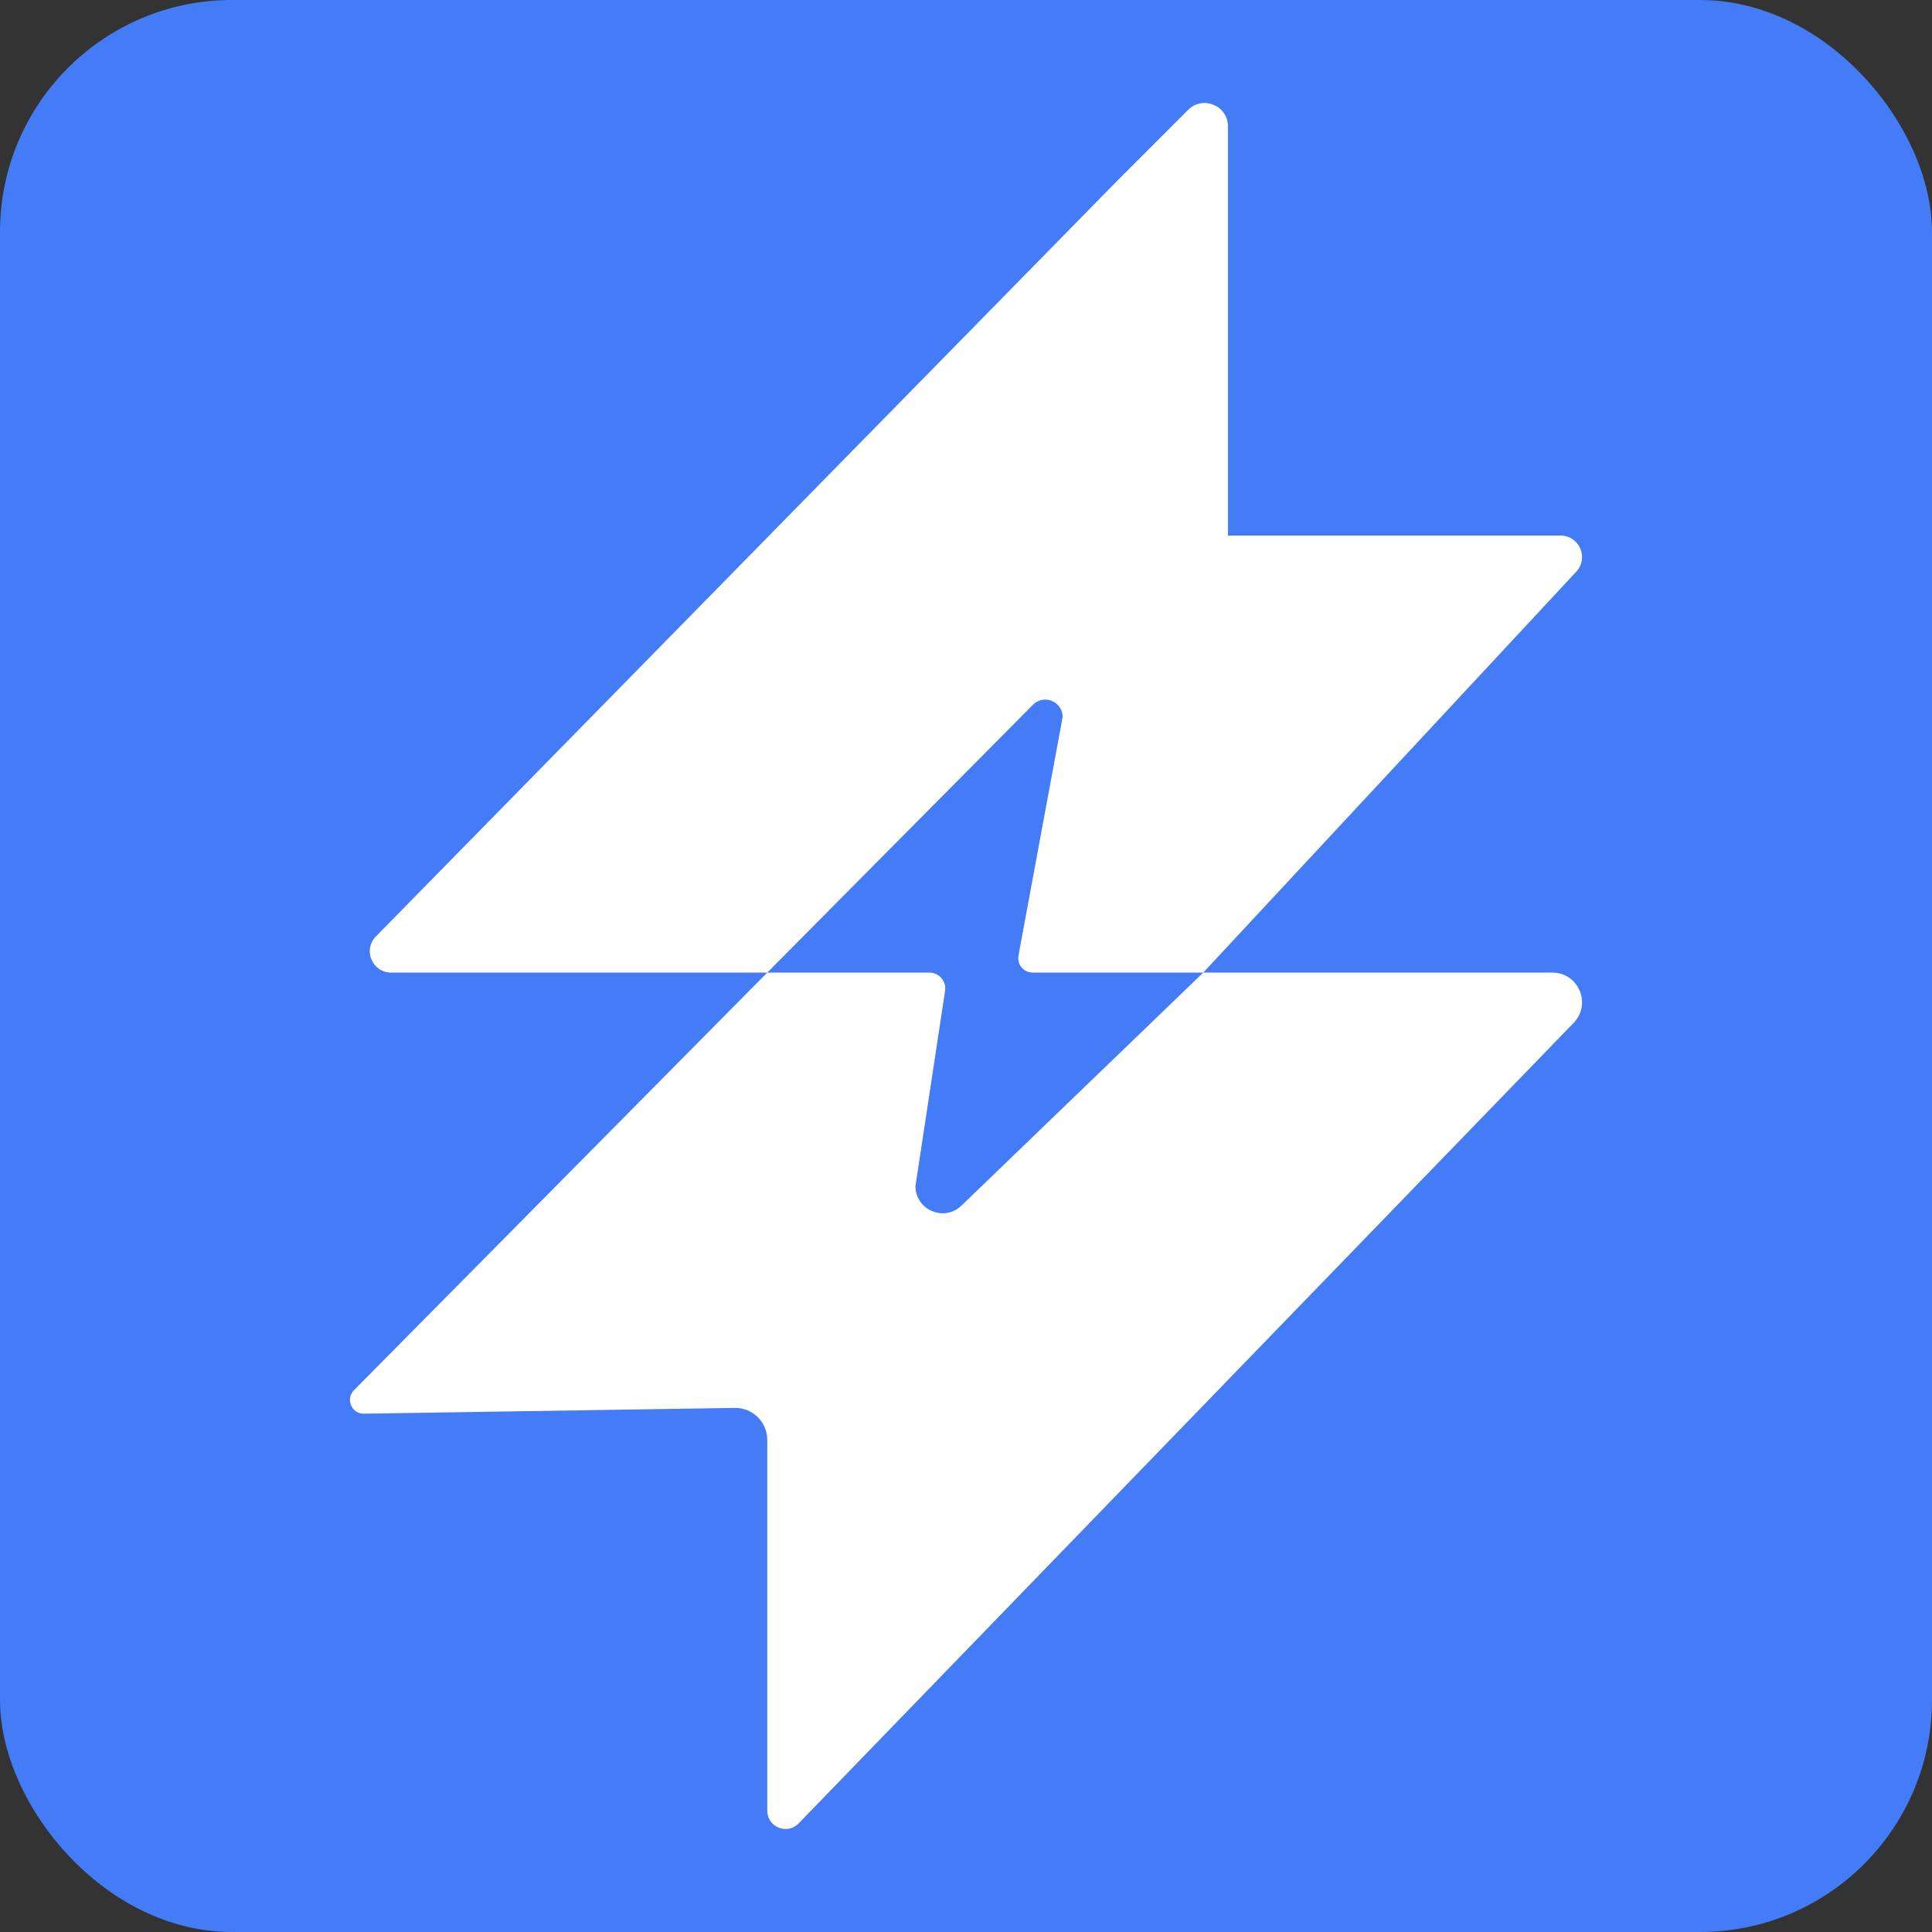
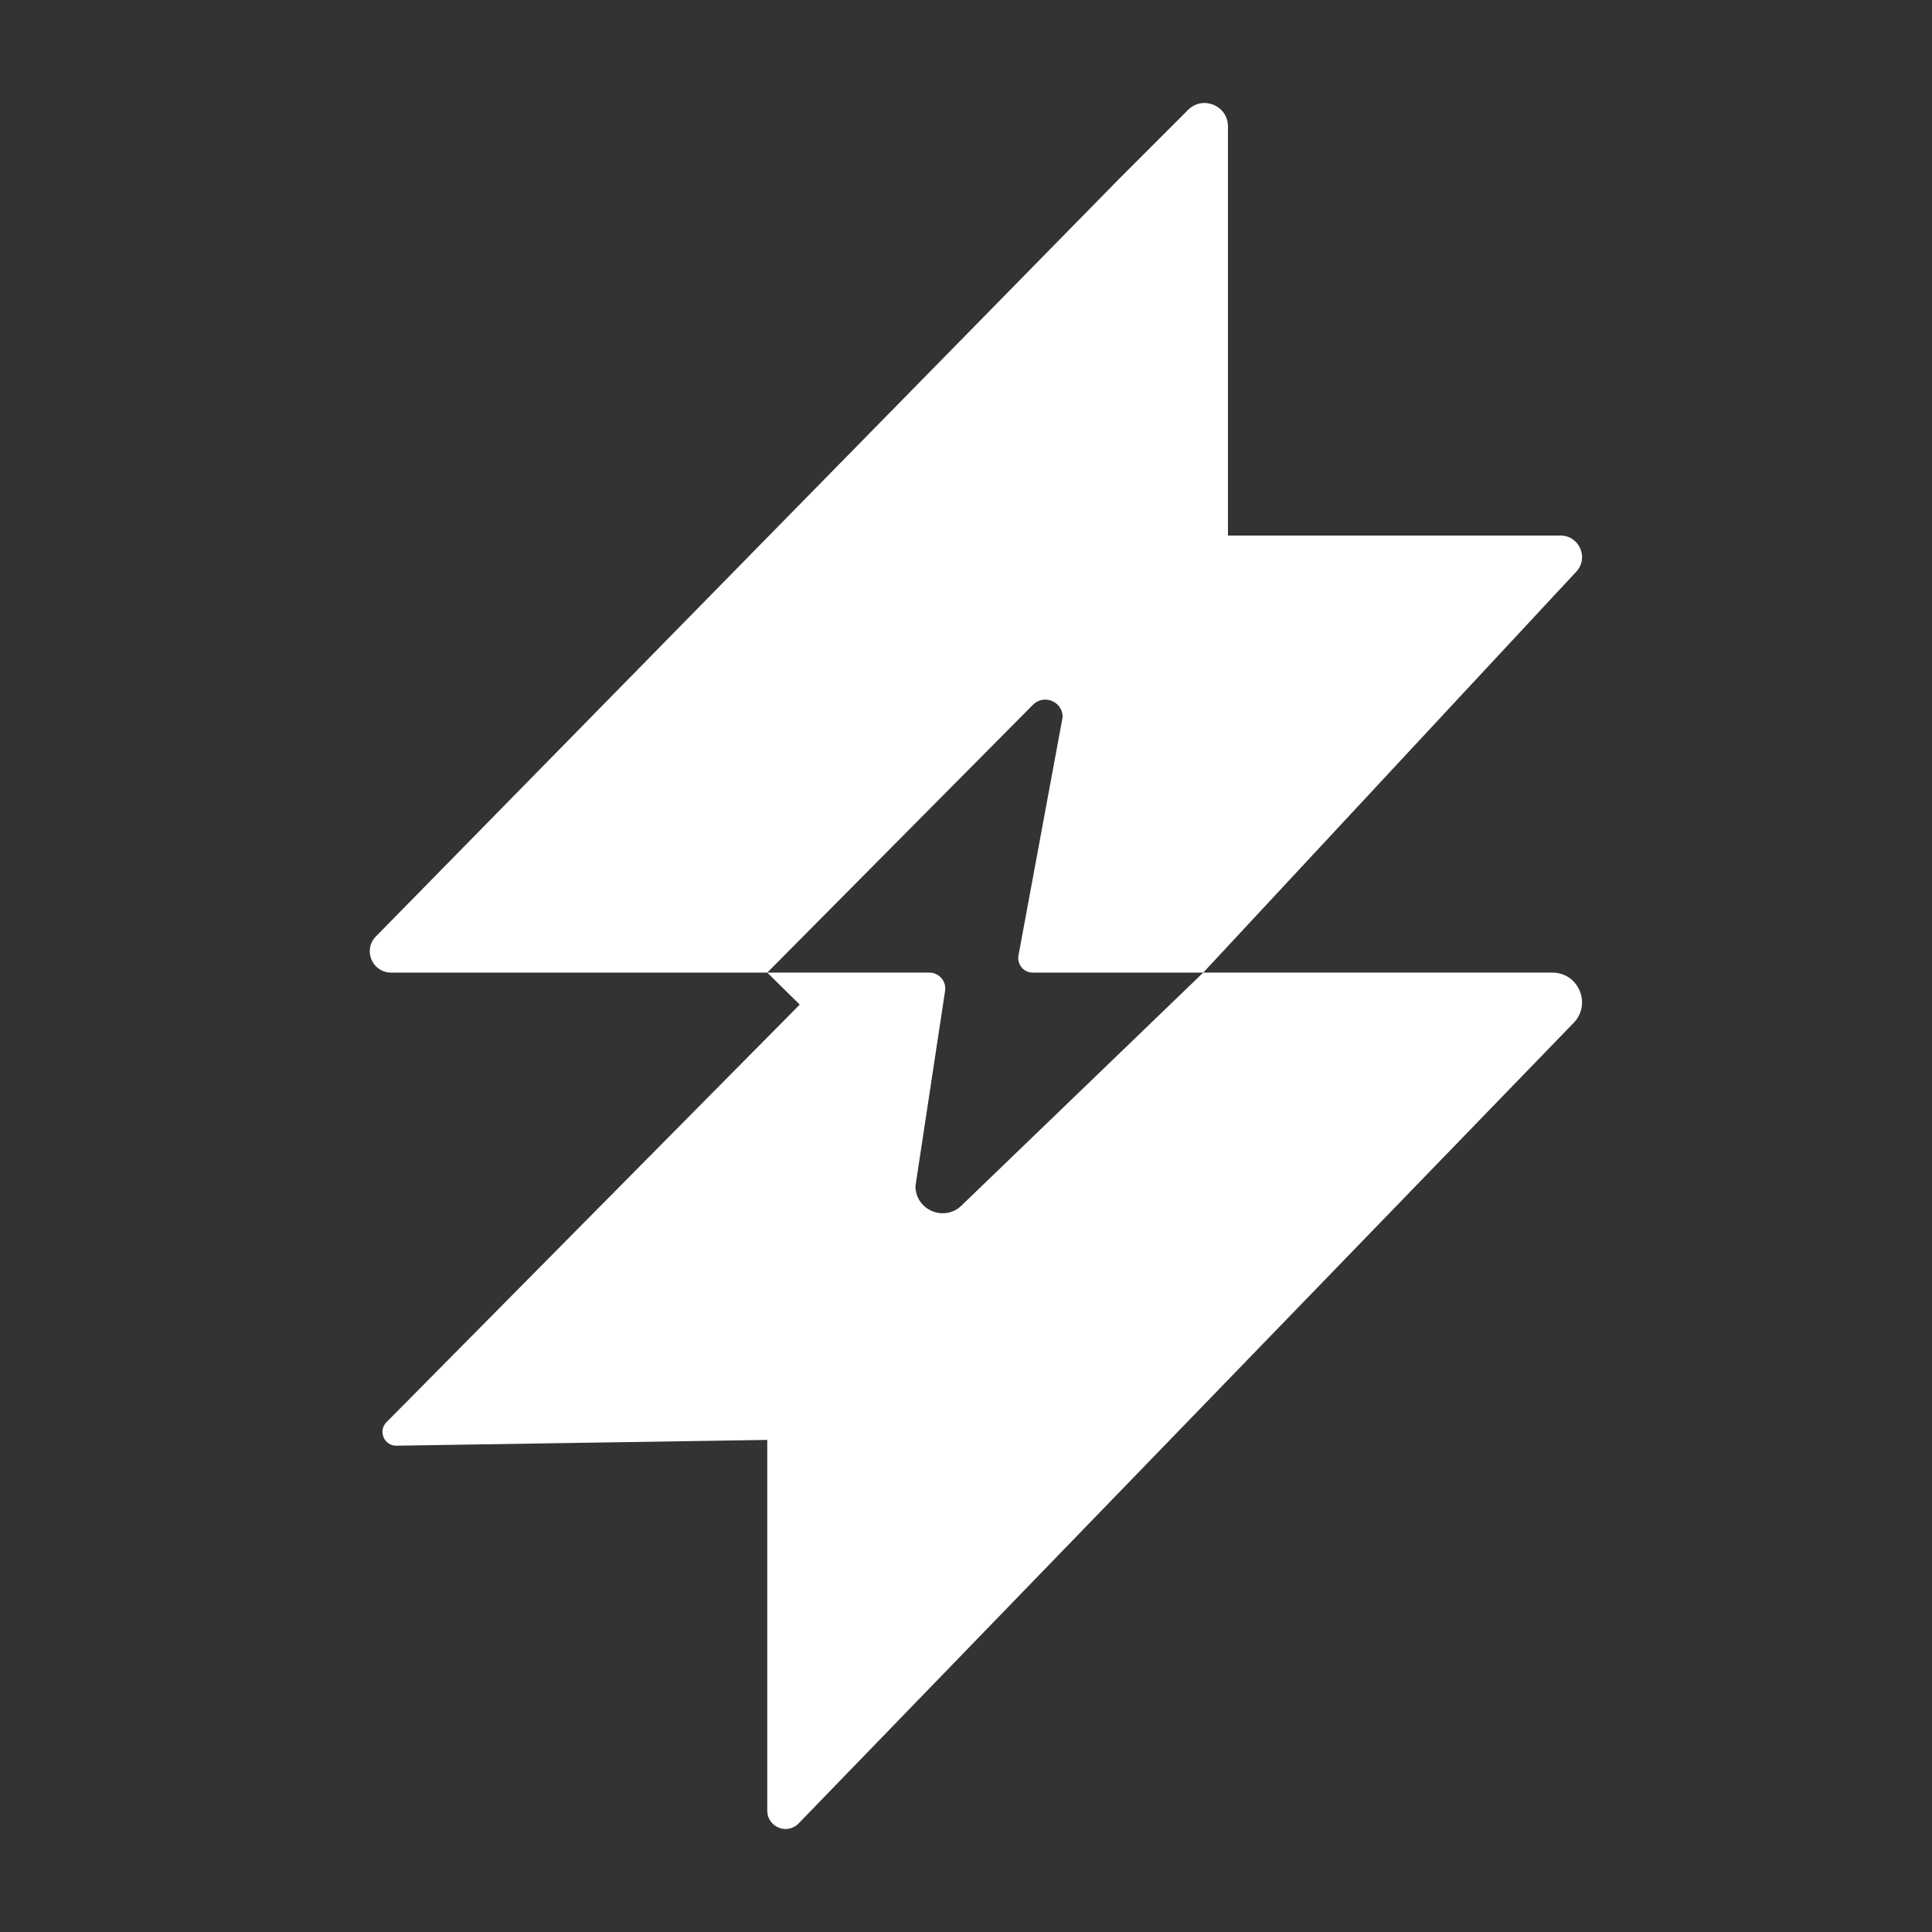
<svg xmlns="http://www.w3.org/2000/svg" id="Ebene_2" data-name="Ebene 2" viewBox="0 0 770.22 770.22">
  <rect x="0" y="0" width="770.22" height="770.22" fill="#333333" stroke="none" />
  <defs>
    <style>
      .cls-1 {
        fill: #fff;
      }

      .cls-2 {
        fill: #437cf6;
      }
    </style>
  </defs>
  <g id="v1">
    <g>
-       <rect class="cls-2" width="770.22" height="770.22" rx="92.46" ry="92.46" />
      <path class="cls-1" d="M446.36,71.09l27.28-27.28c5.87-5.87,15.9-1.71,15.9,6.58v163.11s132.58,0,132.58,0c7.49,0,11.38,8.93,6.28,14.41l-148.7,159.82h-68.02c-3.59,0-6.3-3.26-5.65-6.79l17.61-95.09c0-6.11-7.33-9.23-11.73-4.99l-106.03,106.88h-149.96c-7.28,0-11.19-8.56-6.41-14.06L446.36,71.09Z" />
-       <path class="cls-1" d="M305.87,387.74h64.64c3.87,0,6.84,3.45,6.26,7.28l-11.81,77.82c0,9.42,11.19,14.34,18.14,7.98l96.59-93.08h139.17c10.44,0,15.76,12.54,8.49,20.05l-308.96,319.14c-4.55,4.7-12.51,1.48-12.51-5.07v-147.82c0-7.12-5.83-12.87-12.96-12.76l-147.82,2.31c-4.92.08-7.45-5.86-3.99-9.36l164.76-166.49Z" />
+       <path class="cls-1" d="M305.87,387.74h64.64c3.87,0,6.84,3.45,6.26,7.28l-11.81,77.82c0,9.42,11.19,14.34,18.14,7.98l96.59-93.08h139.17c10.44,0,15.76,12.54,8.49,20.05l-308.96,319.14c-4.55,4.7-12.51,1.48-12.51-5.07v-147.82l-147.82,2.31c-4.92.08-7.45-5.86-3.99-9.36l164.76-166.49Z" />
    </g>
  </g>
</svg>